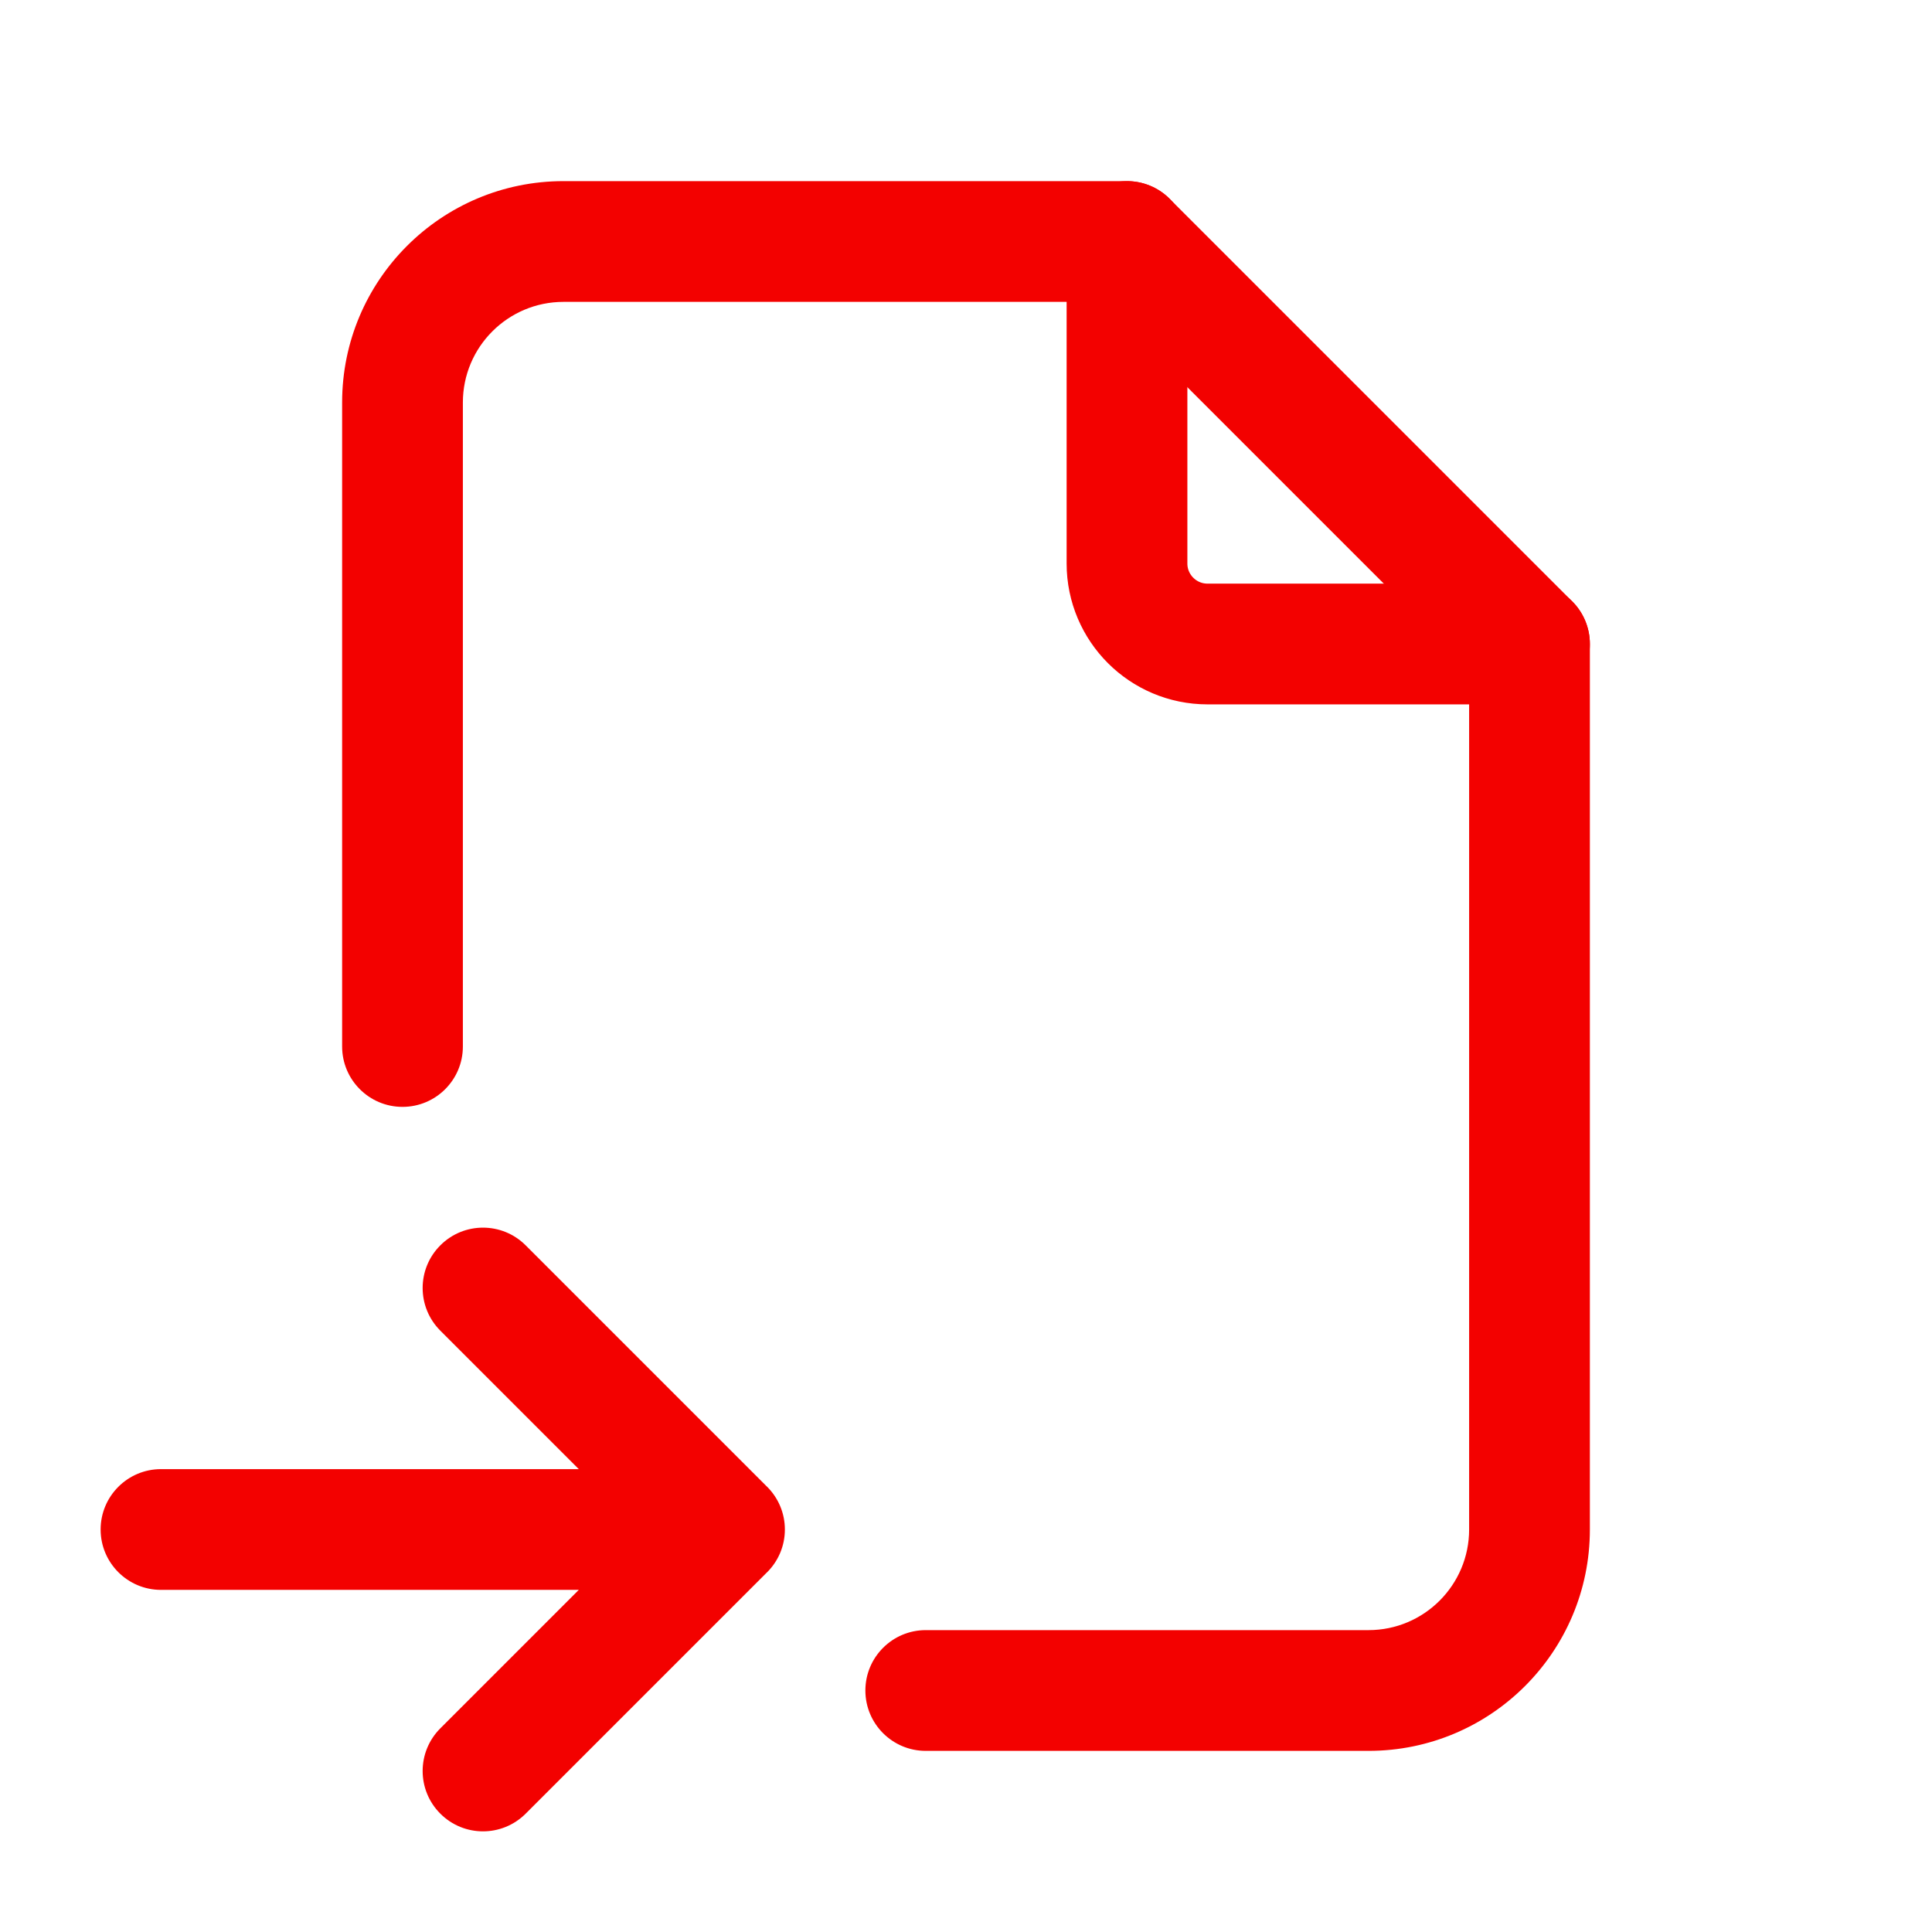
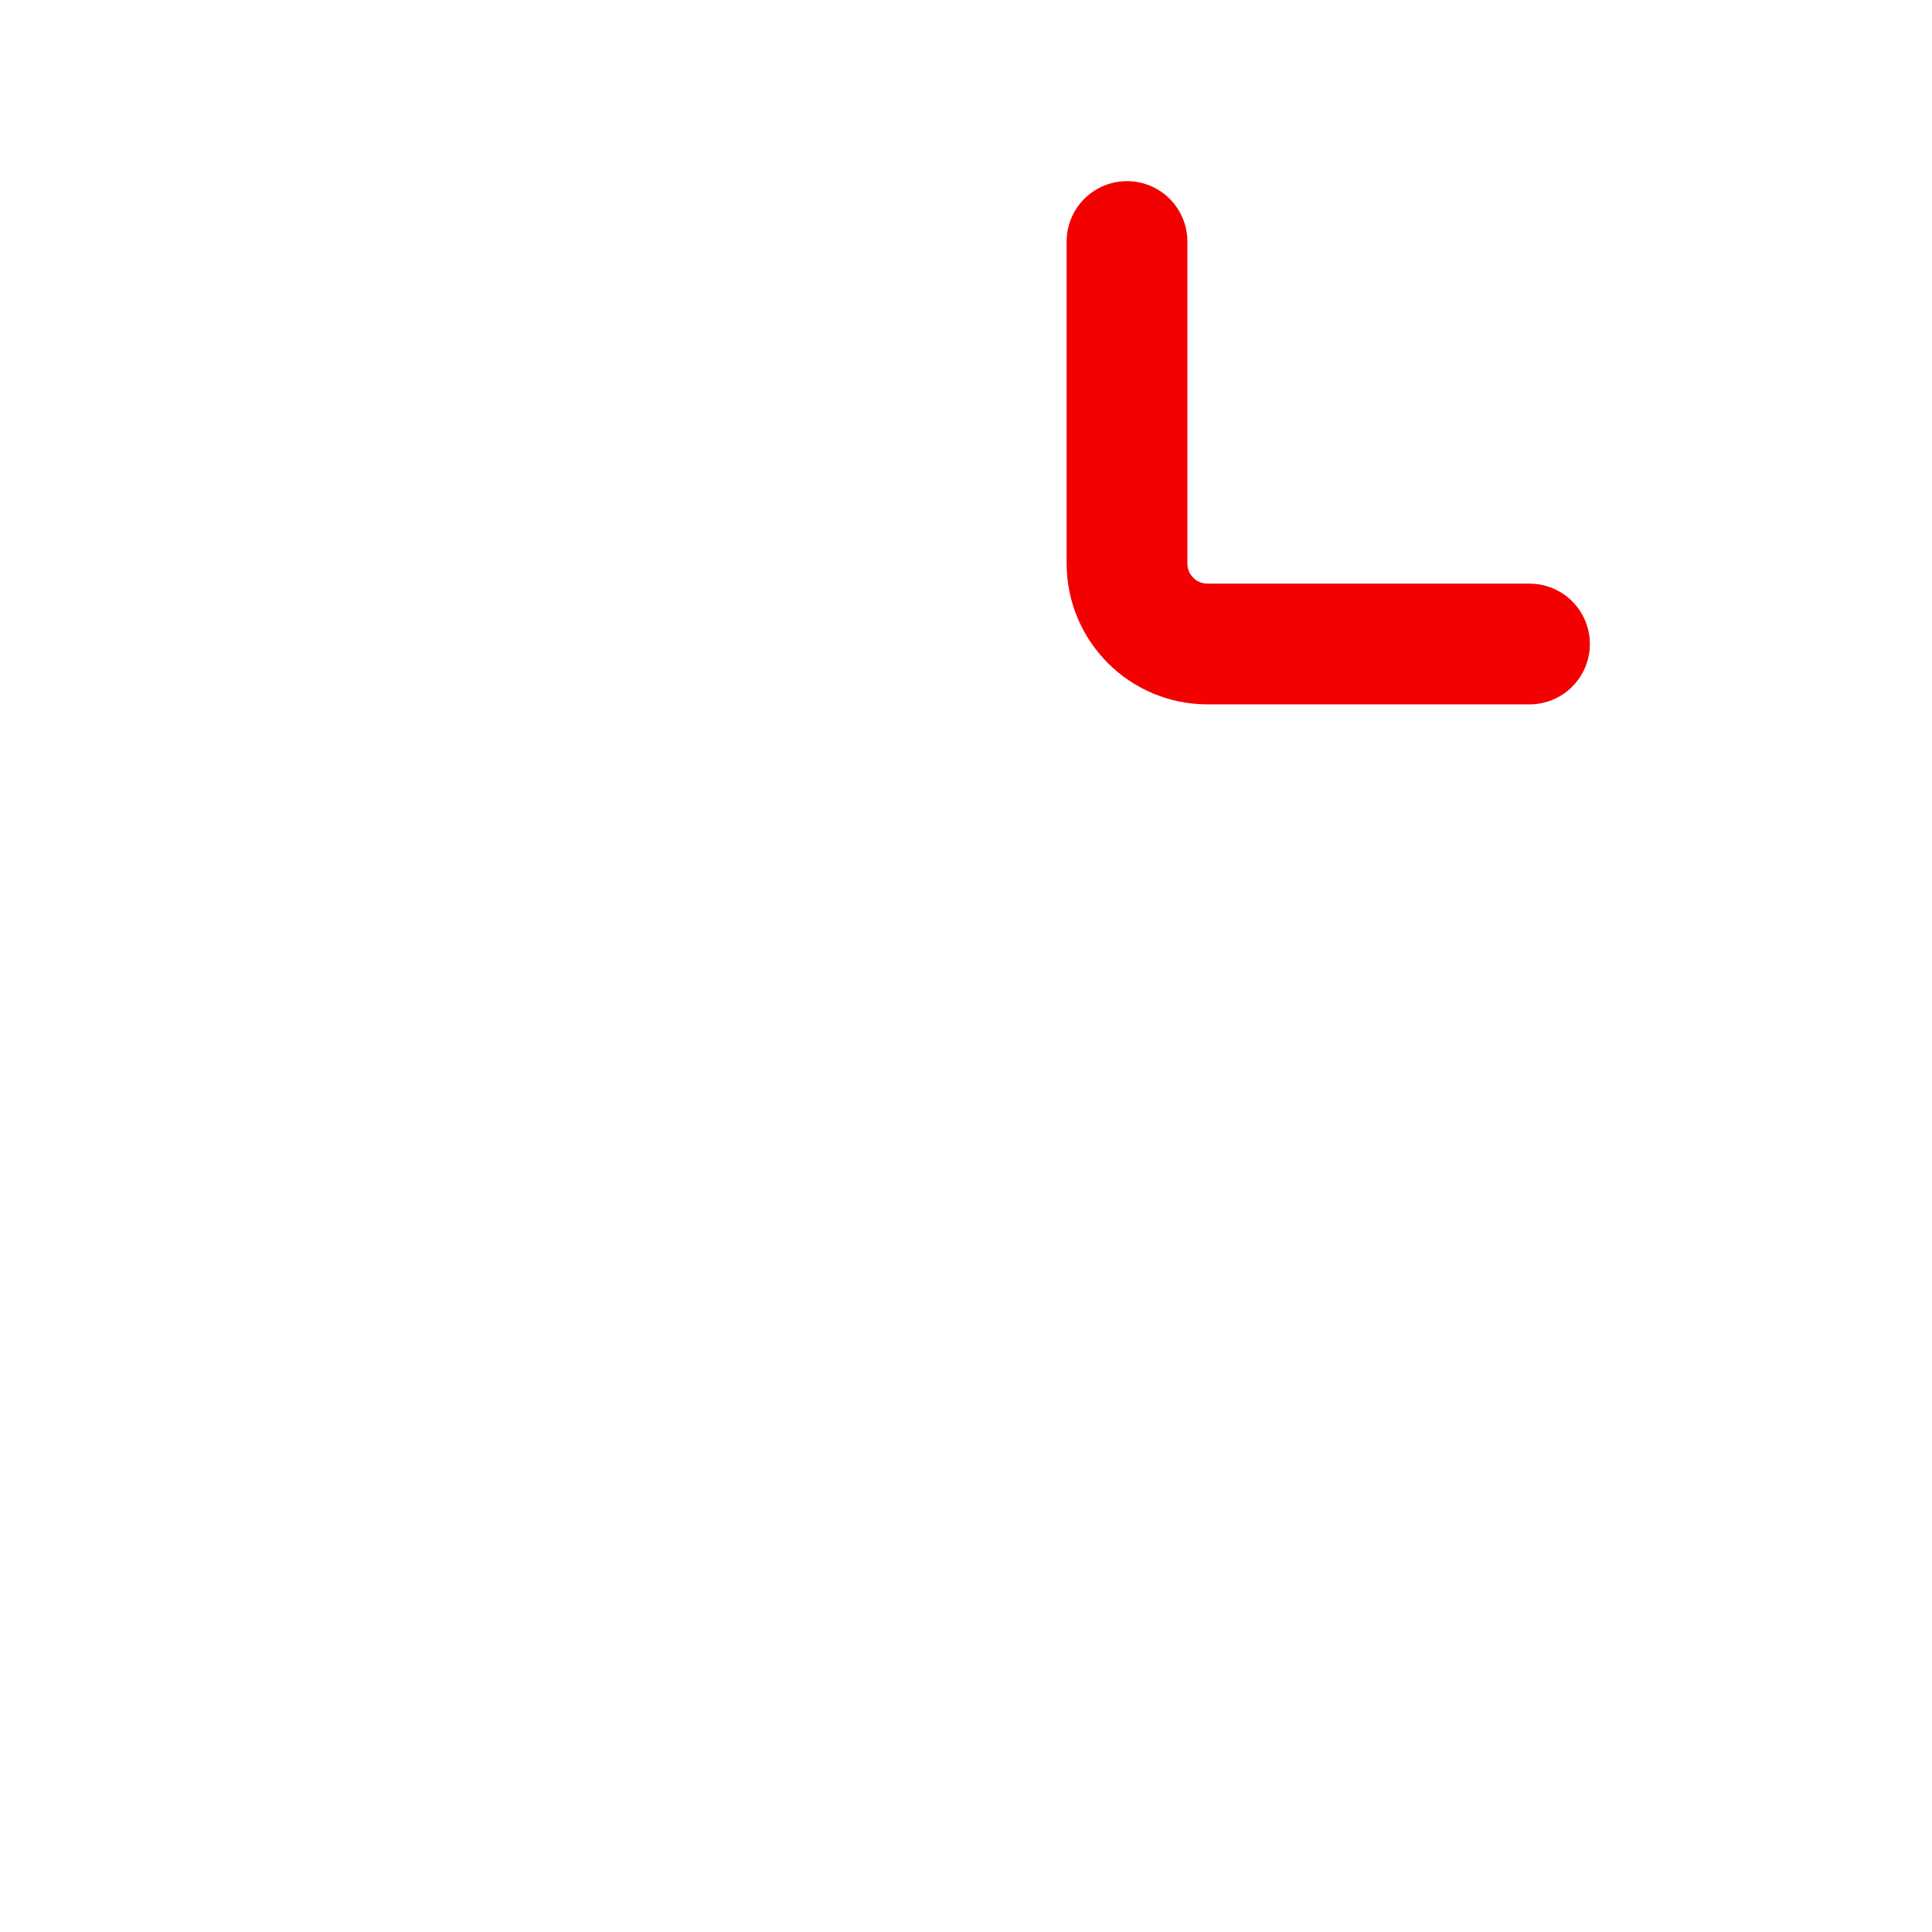
<svg xmlns="http://www.w3.org/2000/svg" width="24" height="24" viewBox="0 0 24 24" fill="none">
  <path d="M14 3V7C14 7.552 14.448 8 15 8H19" stroke="#F30100" stroke-width="1.5" stroke-linecap="round" stroke-linejoin="round" />
-   <path d="M4.25 13C4.25 13.414 4.586 13.75 5 13.75C5.414 13.75 5.75 13.414 5.75 13H4.25ZM14 3L14.53 2.47C14.39 2.329 14.199 2.25 14 2.25V3ZM19 8H19.75C19.75 7.801 19.671 7.61 19.53 7.47L19 8ZM11.5 20.25C11.086 20.25 10.75 20.586 10.75 21C10.75 21.414 11.086 21.75 11.5 21.75V20.25ZM2 18.25C1.586 18.25 1.25 18.586 1.25 19C1.25 19.414 1.586 19.75 2 19.75V18.25ZM9 19.75C9.414 19.75 9.75 19.414 9.75 19C9.75 18.586 9.414 18.25 9 18.25V19.75ZM6.53 15.47C6.237 15.177 5.763 15.177 5.47 15.47C5.177 15.763 5.177 16.237 5.47 16.53L6.53 15.47ZM9 19L9.53 19.53C9.823 19.237 9.823 18.763 9.53 18.47L9 19ZM5.47 21.47C5.177 21.763 5.177 22.237 5.47 22.53C5.763 22.823 6.237 22.823 6.53 22.53L5.47 21.47ZM5 13H5.75V5H5H4.25V13H5ZM5 5H5.75C5.75 4.31 6.31 3.75 7 3.75V3V2.25C5.481 2.25 4.25 3.481 4.25 5H5ZM7 3V3.75H14V3V2.25H7V3ZM14 3L13.47 3.53L18.47 8.53L19 8L19.53 7.47L14.53 2.47L14 3ZM19 8H18.25V19H19H19.75V8H19ZM19 19H18.25C18.25 19.69 17.69 20.25 17 20.25V21V21.75C18.519 21.75 19.75 20.519 19.75 19H19ZM17 21V20.25H11.5V21V21.75H17V21ZM2 19V19.75H9V19V18.25H2V19ZM6 16L5.47 16.53L8.47 19.53L9 19L9.53 18.47L6.53 15.47L6 16ZM9 19L8.47 18.47L5.47 21.47L6 22L6.53 22.53L9.53 19.53L9 19Z" fill="#F30100" />
</svg>